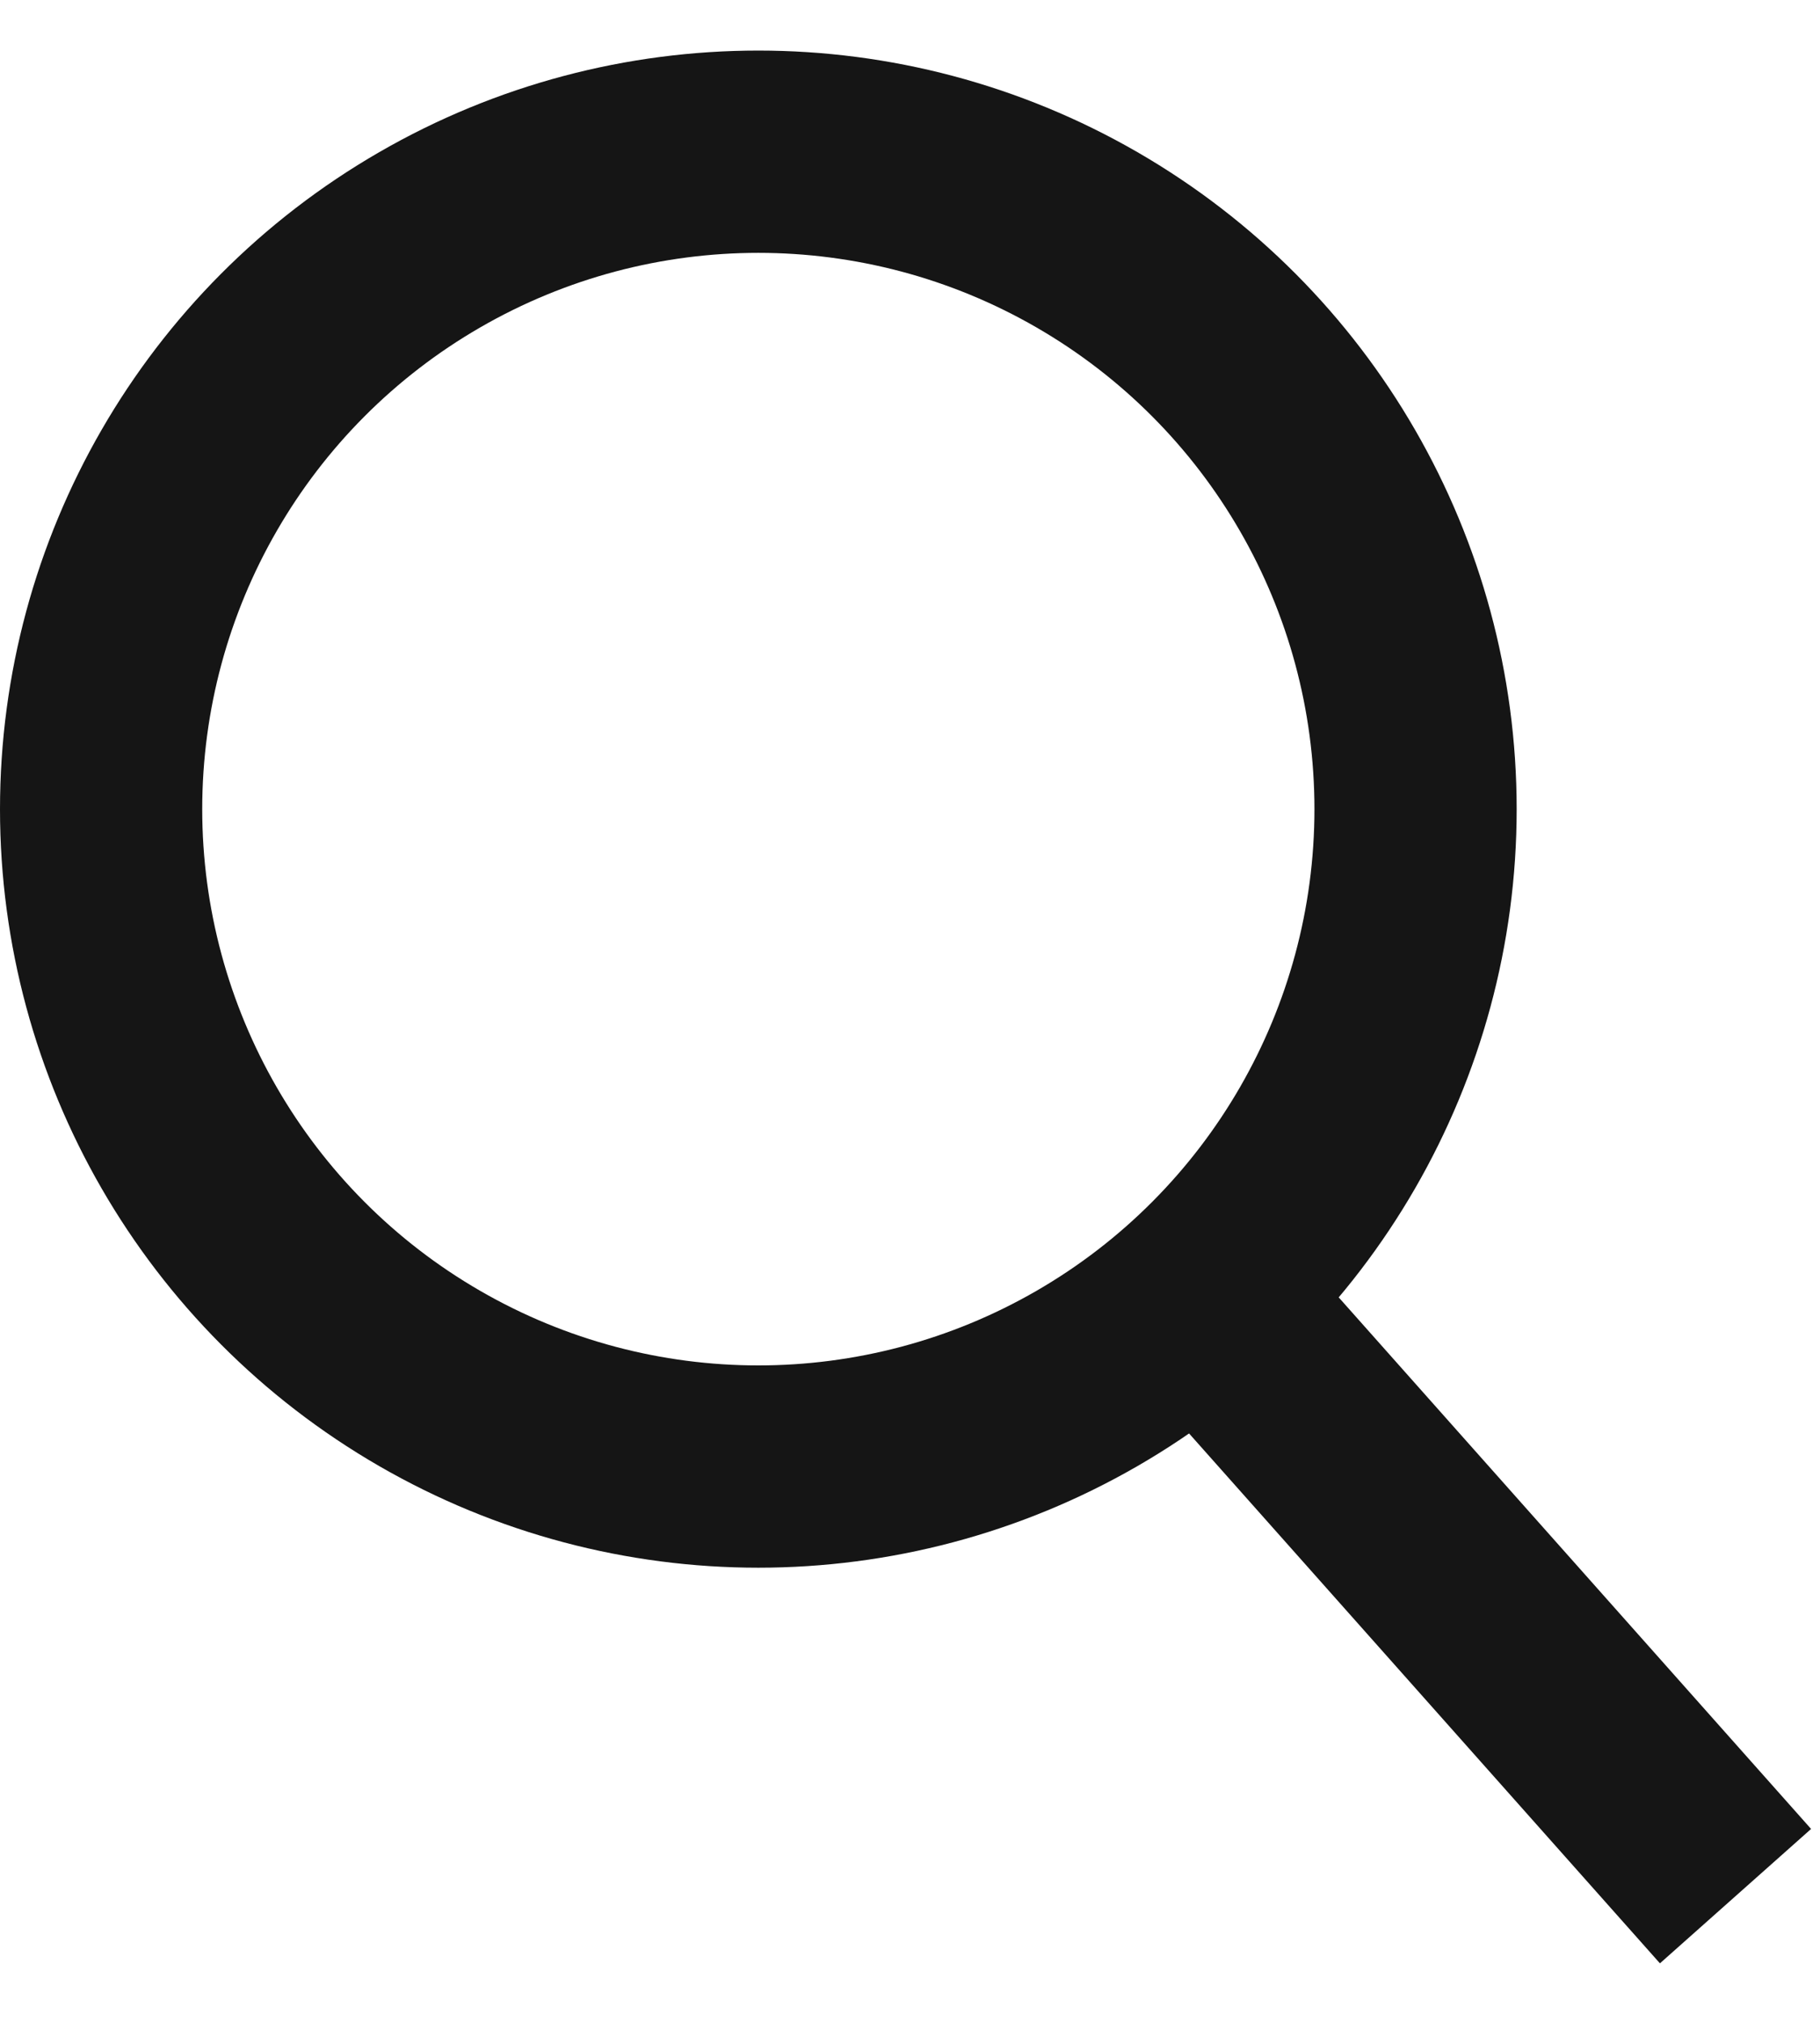
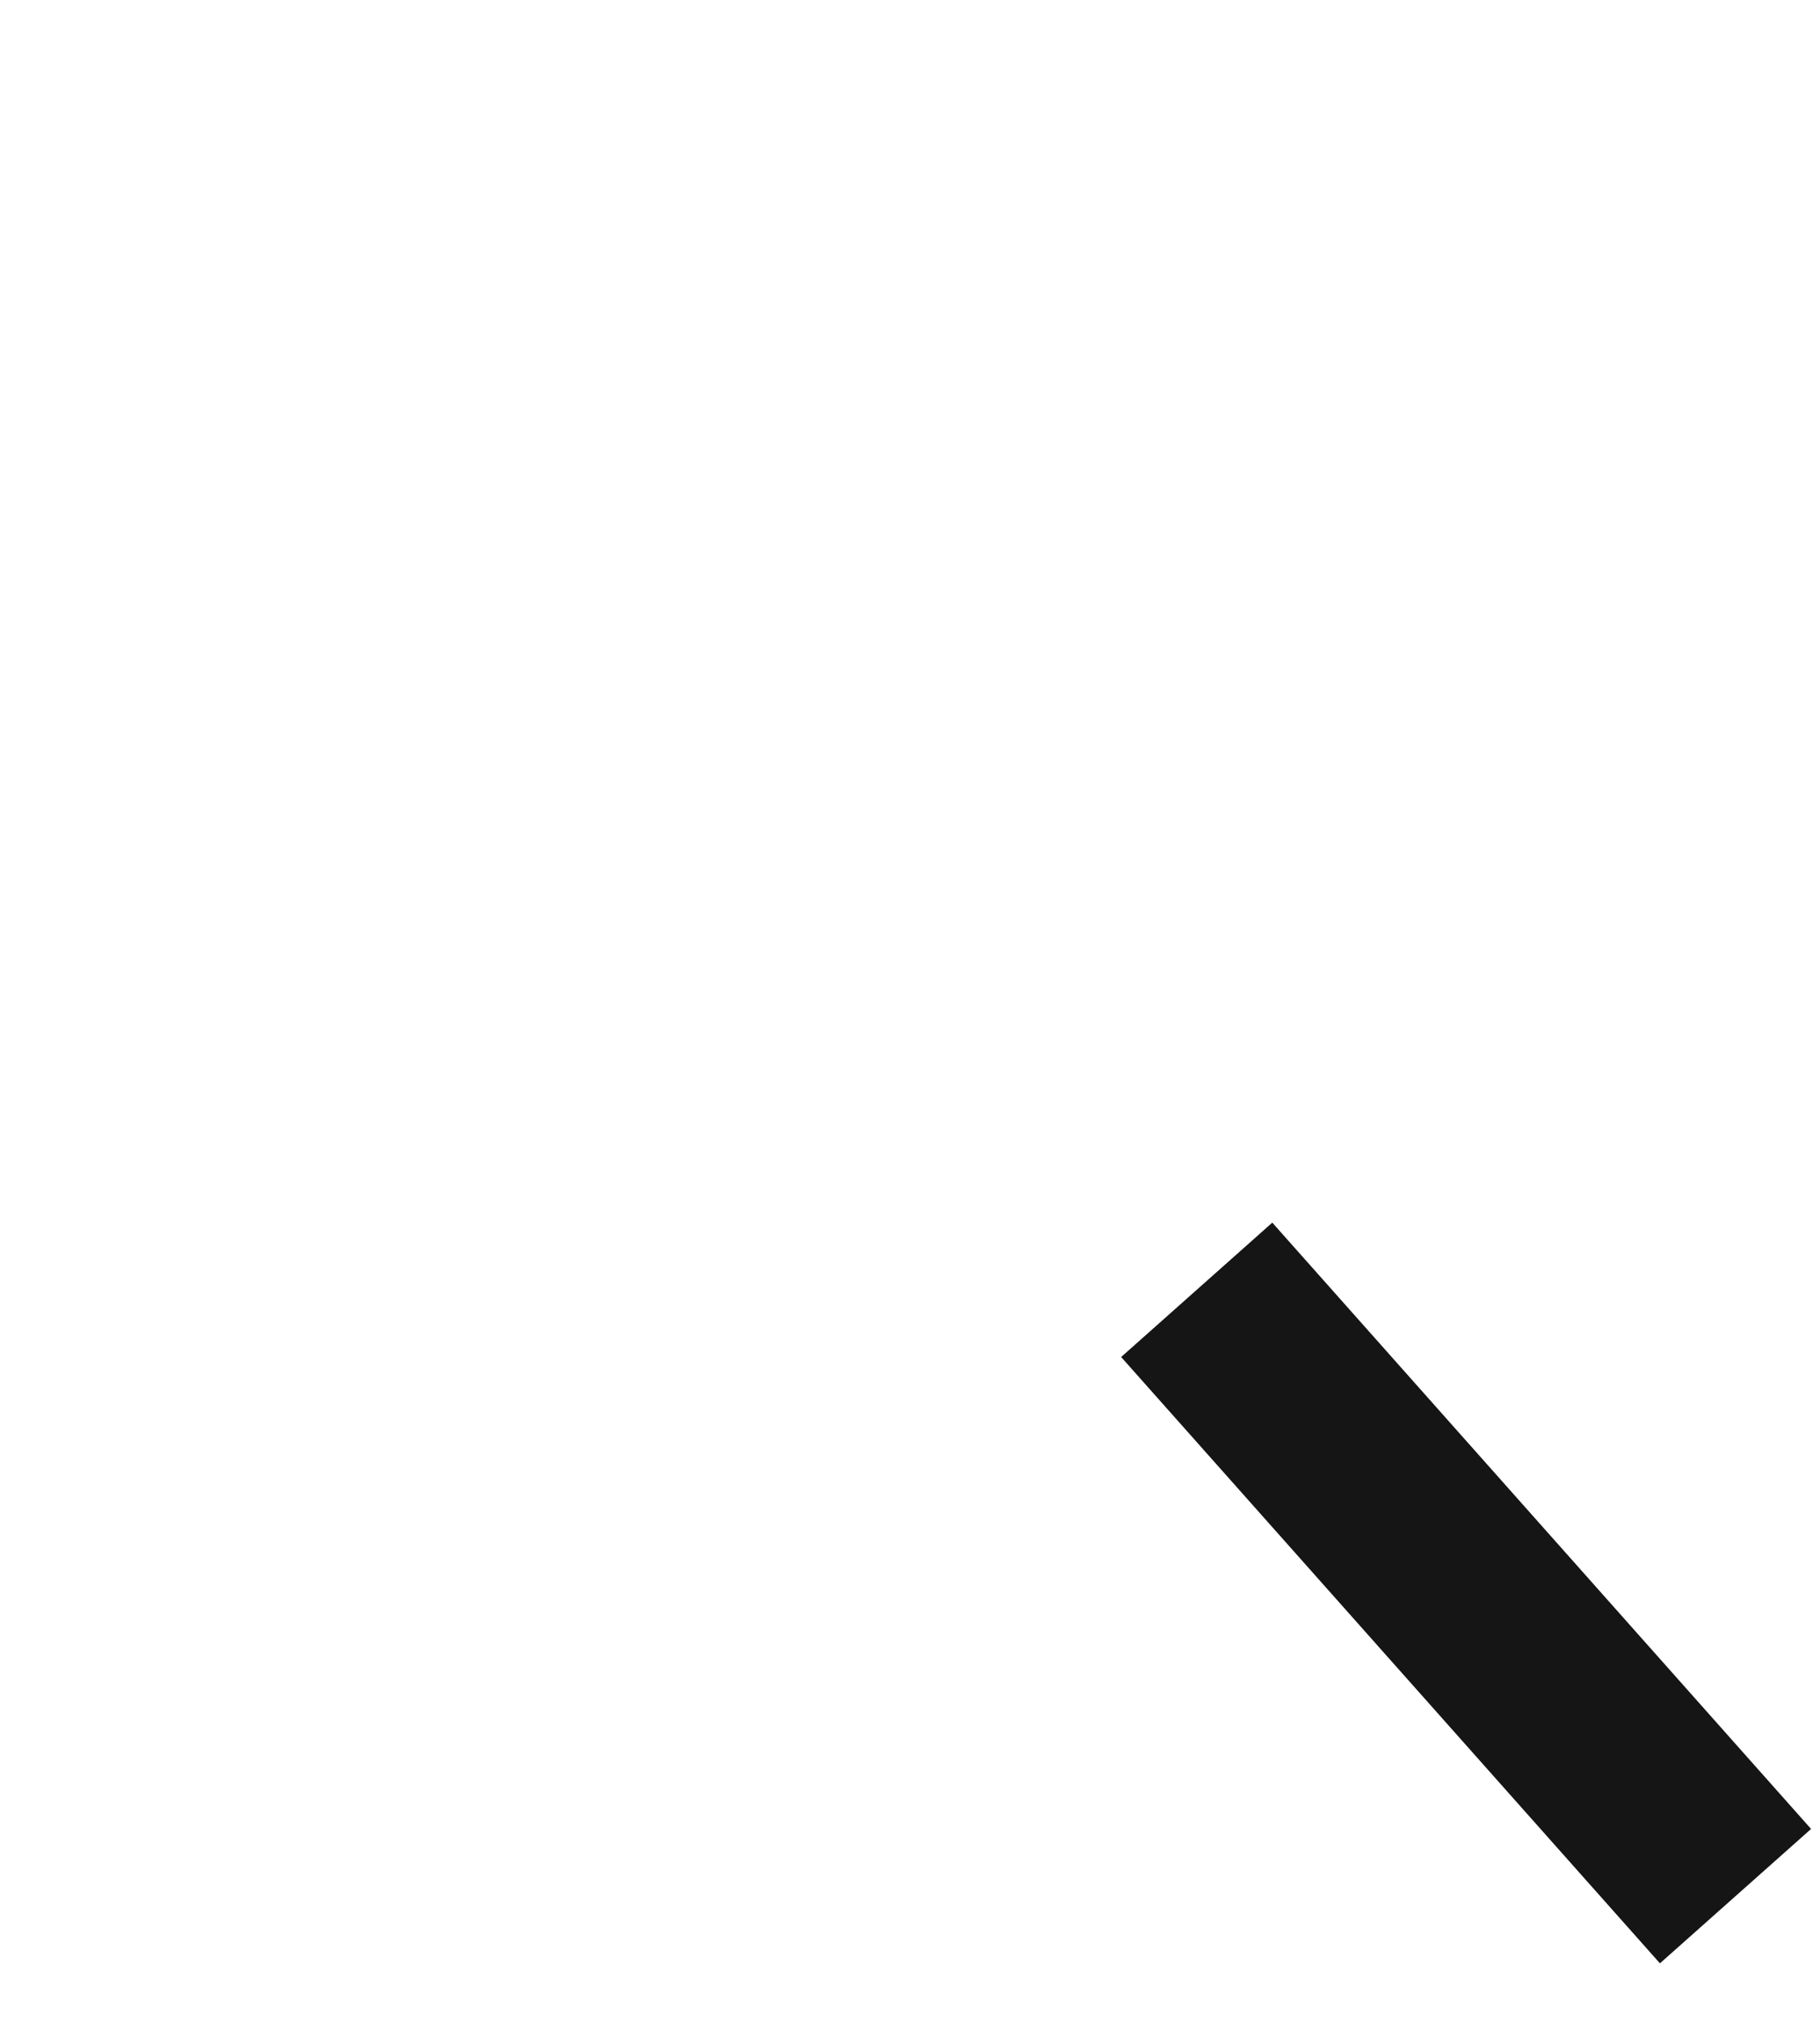
<svg xmlns="http://www.w3.org/2000/svg" width="18px" height="20px" viewBox="0 0 18 20" version="1.1">
  <title>Group</title>
  <desc>Created with Sketch.</desc>
  <g id="OK" stroke="none" stroke-width="1" fill="none" fill-rule="evenodd">
    <g id="buscador_pressed" transform="translate(-23, -107)" stroke="#151515" stroke-width="2">
      <g id="Group" transform="translate(24, 108.5)">
-         <circle id="Oval" cx="6.5" cy="6.5" r="6.5" />
        <line x1="11.5" y1="12" x2="15.5" y2="16.5" id="Line-3" stroke-linecap="square" />
      </g>
    </g>
  </g>
</svg>